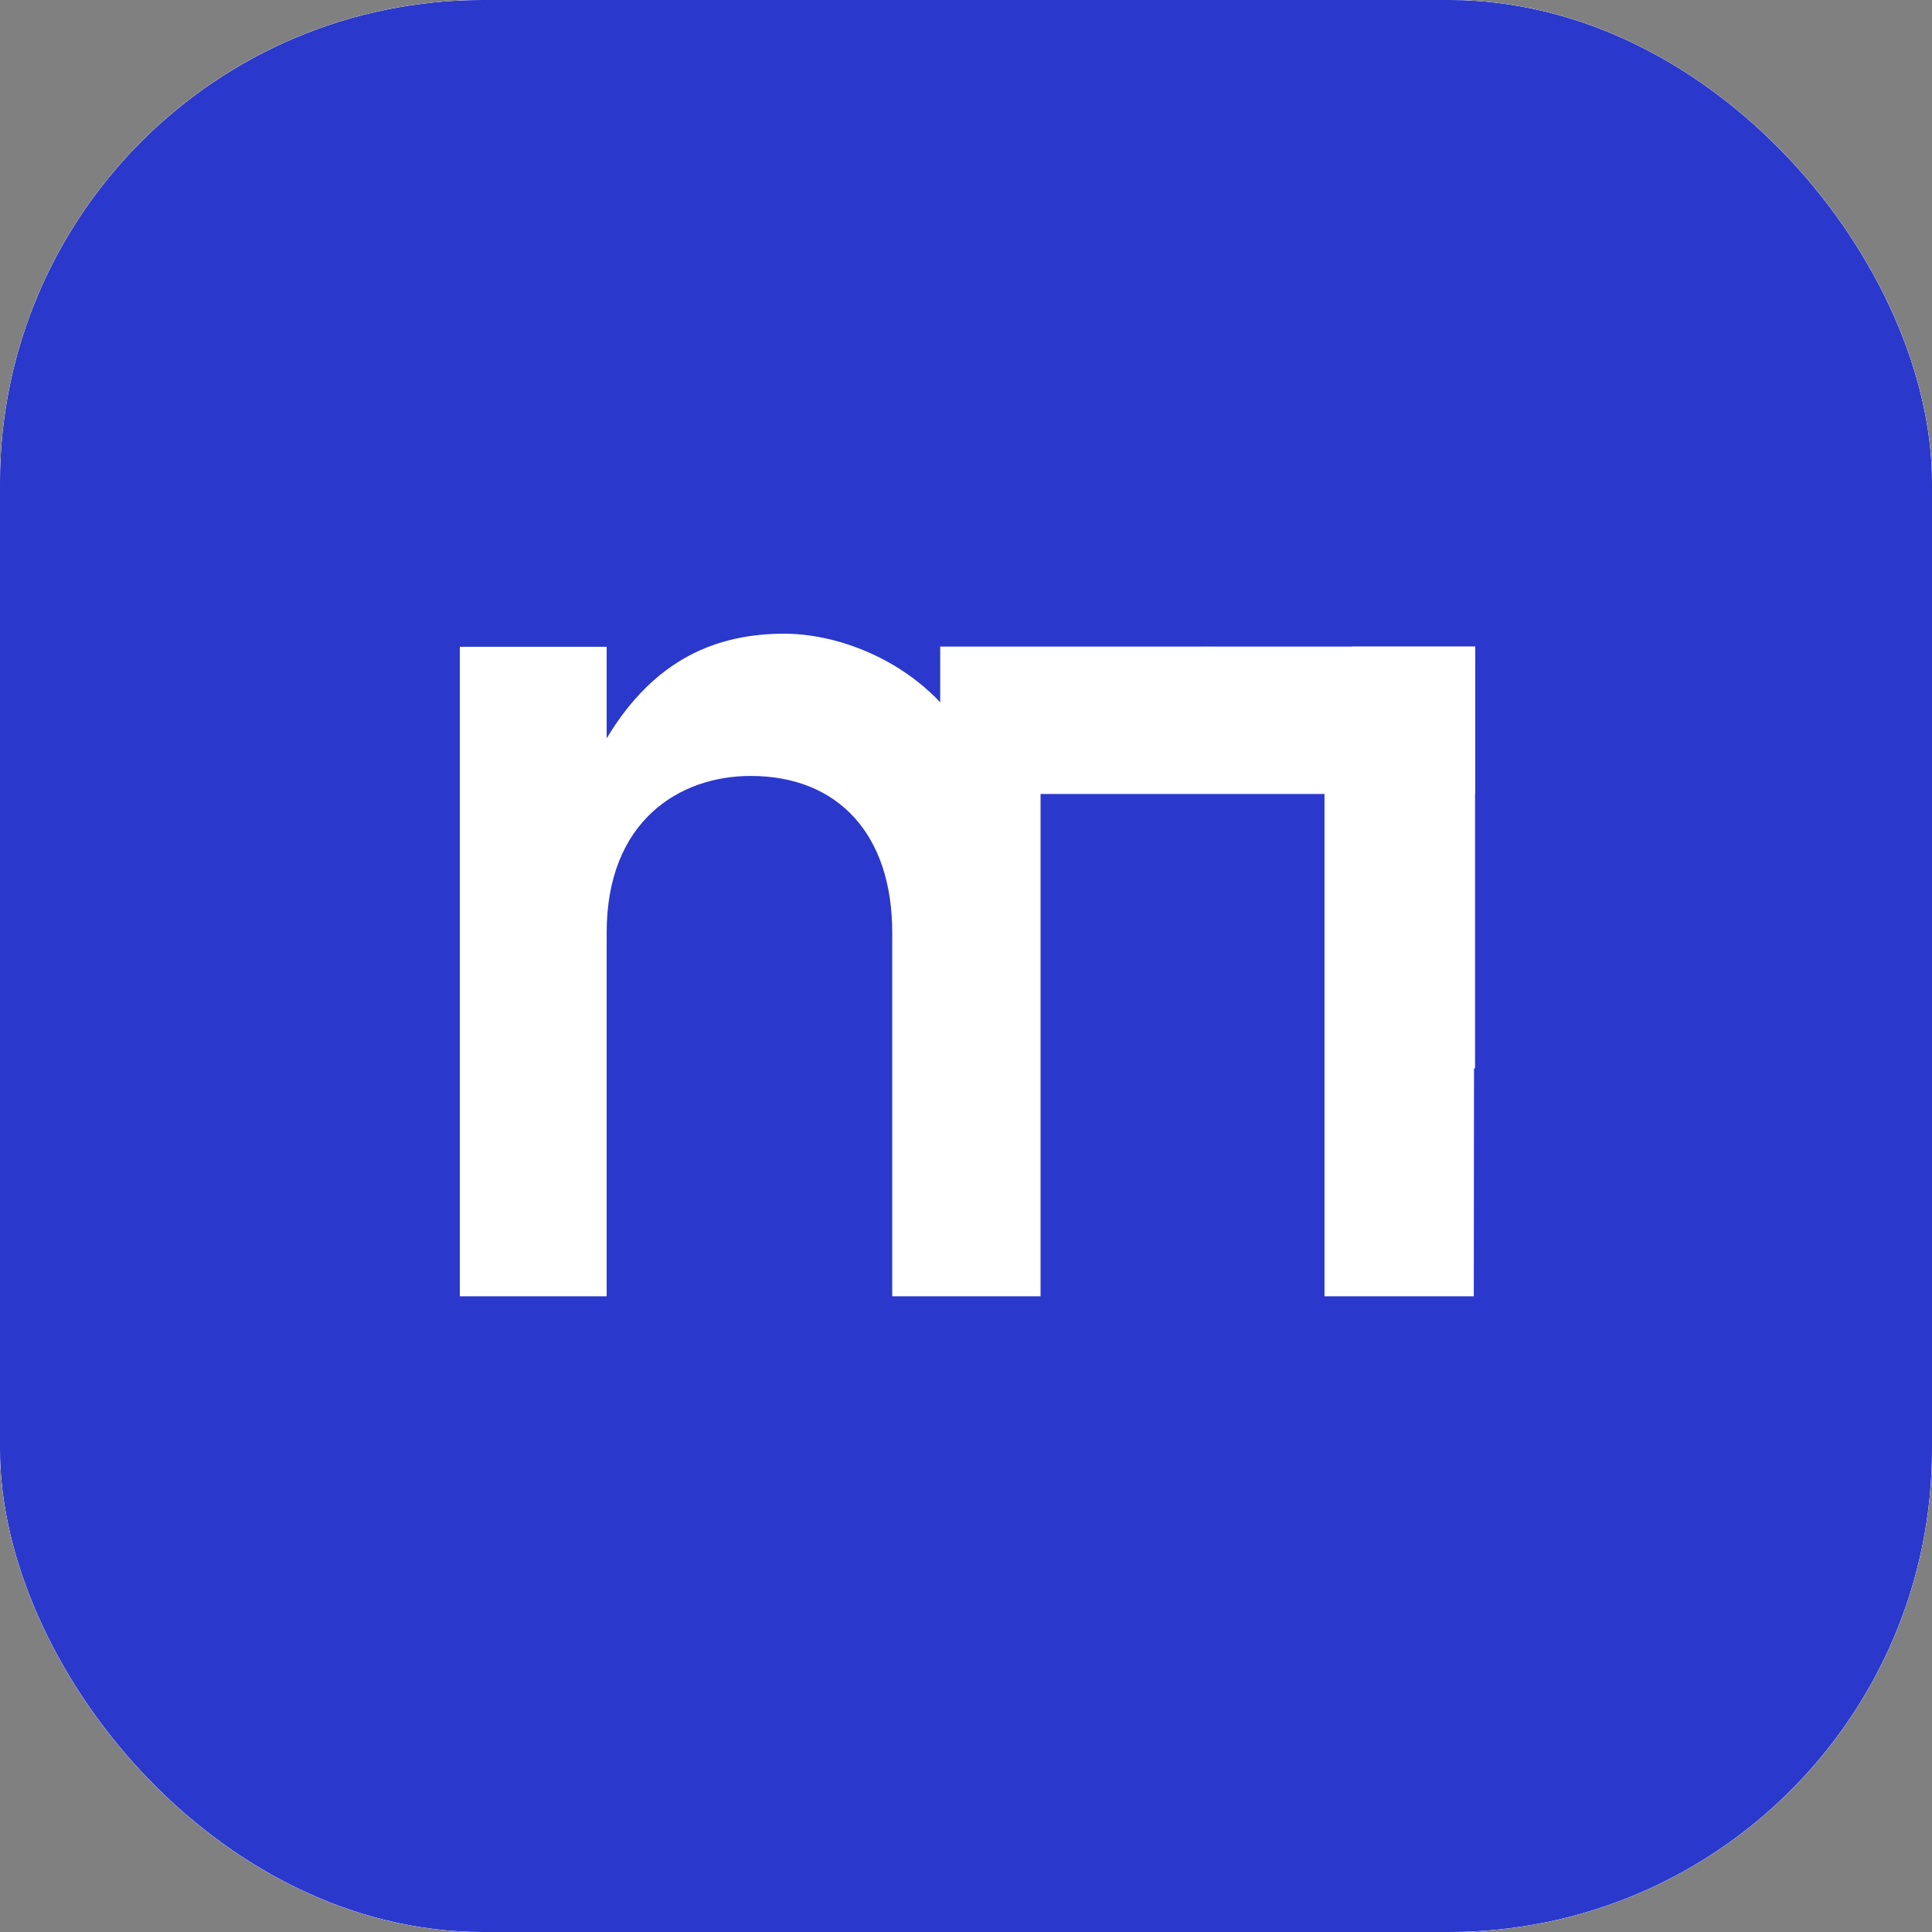
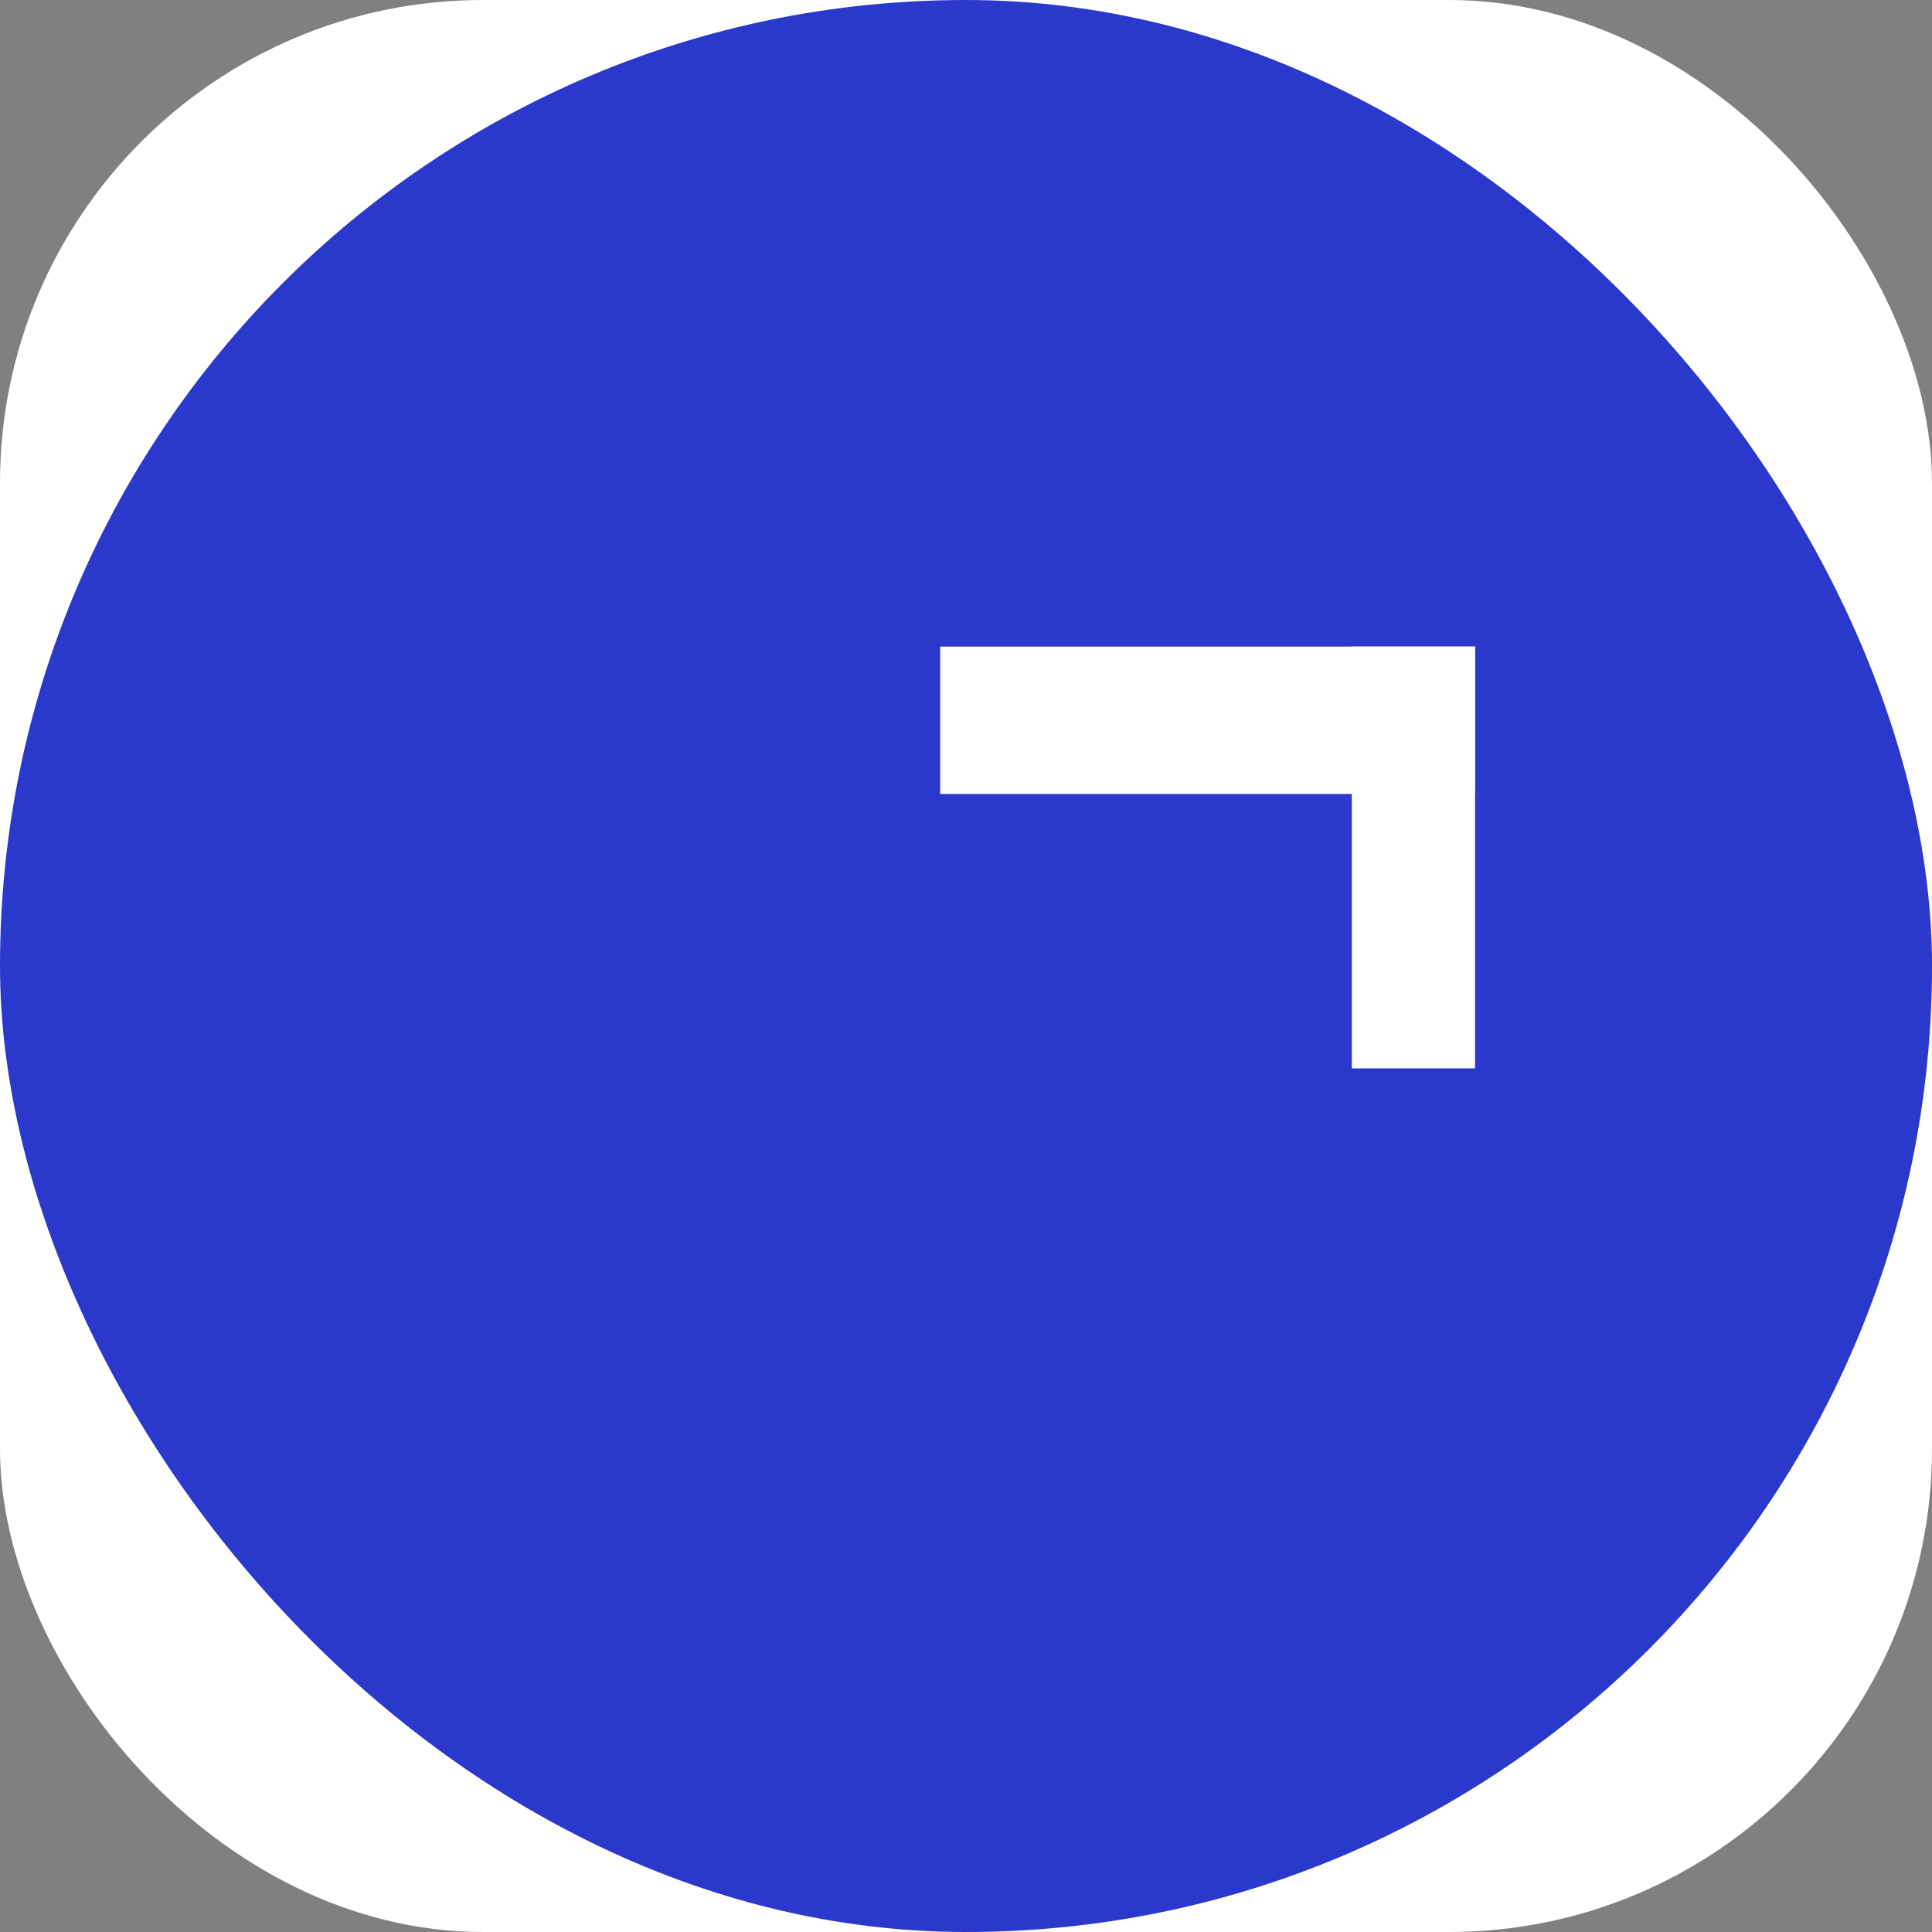
<svg xmlns="http://www.w3.org/2000/svg" width="168" height="168" viewBox="0 0 168 168" fill="none">
  <rect x="0" y="0" width="168" height="168" fill="#808080" stroke="none" />
  <g clip-path="url(#clip0_4509_6203)">
    <rect width="168" height="168" rx="42" fill="white" />
    <g clip-path="url(#clip1_4509_6203)">
-       <rect width="168" height="168" fill="url(#paint0_linear_4509_6203)" />
      <path d="M46.669 73.239V121.57H32.812V65.178L46.669 73.239Z" fill="#58BF26" />
      <path d="M135.188 65.178V121.57H121.331V73.239L135.188 65.178Z" fill="#92CE17" />
      <path d="M135.188 65.178L84.01 35.438V51.542L121.331 73.239L135.188 65.178Z" fill="#00C6FF" />
-       <path d="M84.01 35.438L32.812 65.178L46.669 73.239L84.01 51.542V35.438Z" fill="#FAE105" />
    </g>
    <g clip-path="url(#clip2_4509_6203)">
-       <rect width="168" height="168" fill="white" />
      <g clip-path="url(#clip3_4509_6203)">
-         <rect width="168" height="168" rx="42" fill="#2B38CC" />
        <rect width="168" height="168" rx="84" fill="#2B38CC" />
-         <path d="M128.19 78.207L128.155 112.72H115.173V67.473H90.483V112.72L77.585 112.72V81.086C77.585 72.556 72.881 67.473 65.275 67.473C59.085 67.473 52.754 71.382 52.754 81.086V112.72H39.984V56.241H52.754V64.203C56.892 57.307 62.322 55.104 68.194 55.104C73.677 55.104 81.087 58.232 84.555 65.021C90.461 58.907 97.487 56.241 105.198 56.241C118.746 56.241 128.19 63.99 128.19 78.207Z" fill="white" />
        <path d="M81.757 69.041V56.226H128.265V69.041H81.757Z" fill="white" />
        <path d="M117.548 92.903V56.228H128.265V92.903H117.548Z" fill="white" />
      </g>
    </g>
  </g>
  <defs>
    <linearGradient id="paint0_linear_4509_6203" x1="0" y1="0" x2="202.266" y2="72.816" gradientUnits="userSpaceOnUse">
      <stop stop-color="#FCFCBF" />
      <stop offset="0.5" stop-color="white" />
      <stop offset="1" stop-color="#E2FBDA" />
    </linearGradient>
    <clipPath id="clip0_4509_6203">
      <rect width="168" height="168" rx="42" fill="white" />
    </clipPath>
    <clipPath id="clip1_4509_6203">
      <rect width="168" height="168" rx="31.5" fill="white" />
    </clipPath>
    <clipPath id="clip2_4509_6203">
      <rect width="168" height="168" fill="white" />
    </clipPath>
    <clipPath id="clip3_4509_6203">
      <rect width="168" height="168" rx="42" fill="white" />
    </clipPath>
  </defs>
</svg>